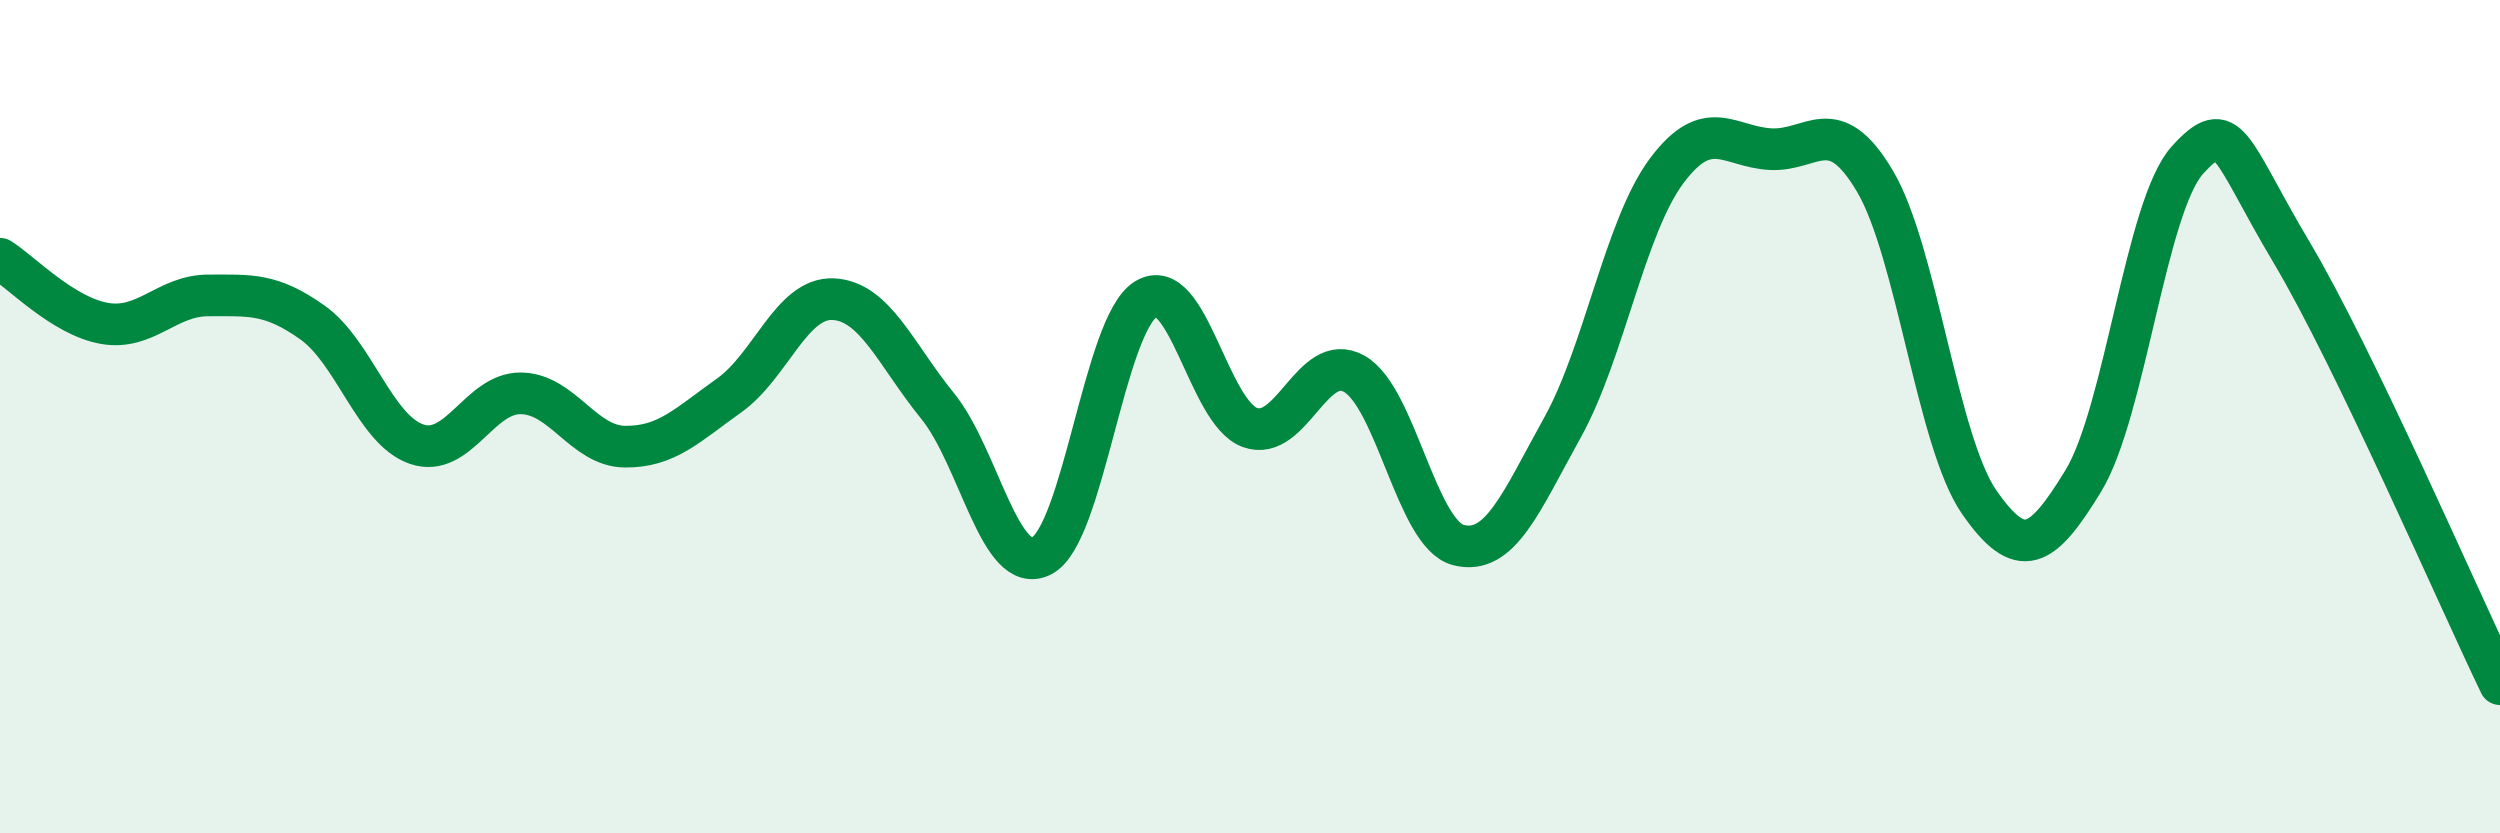
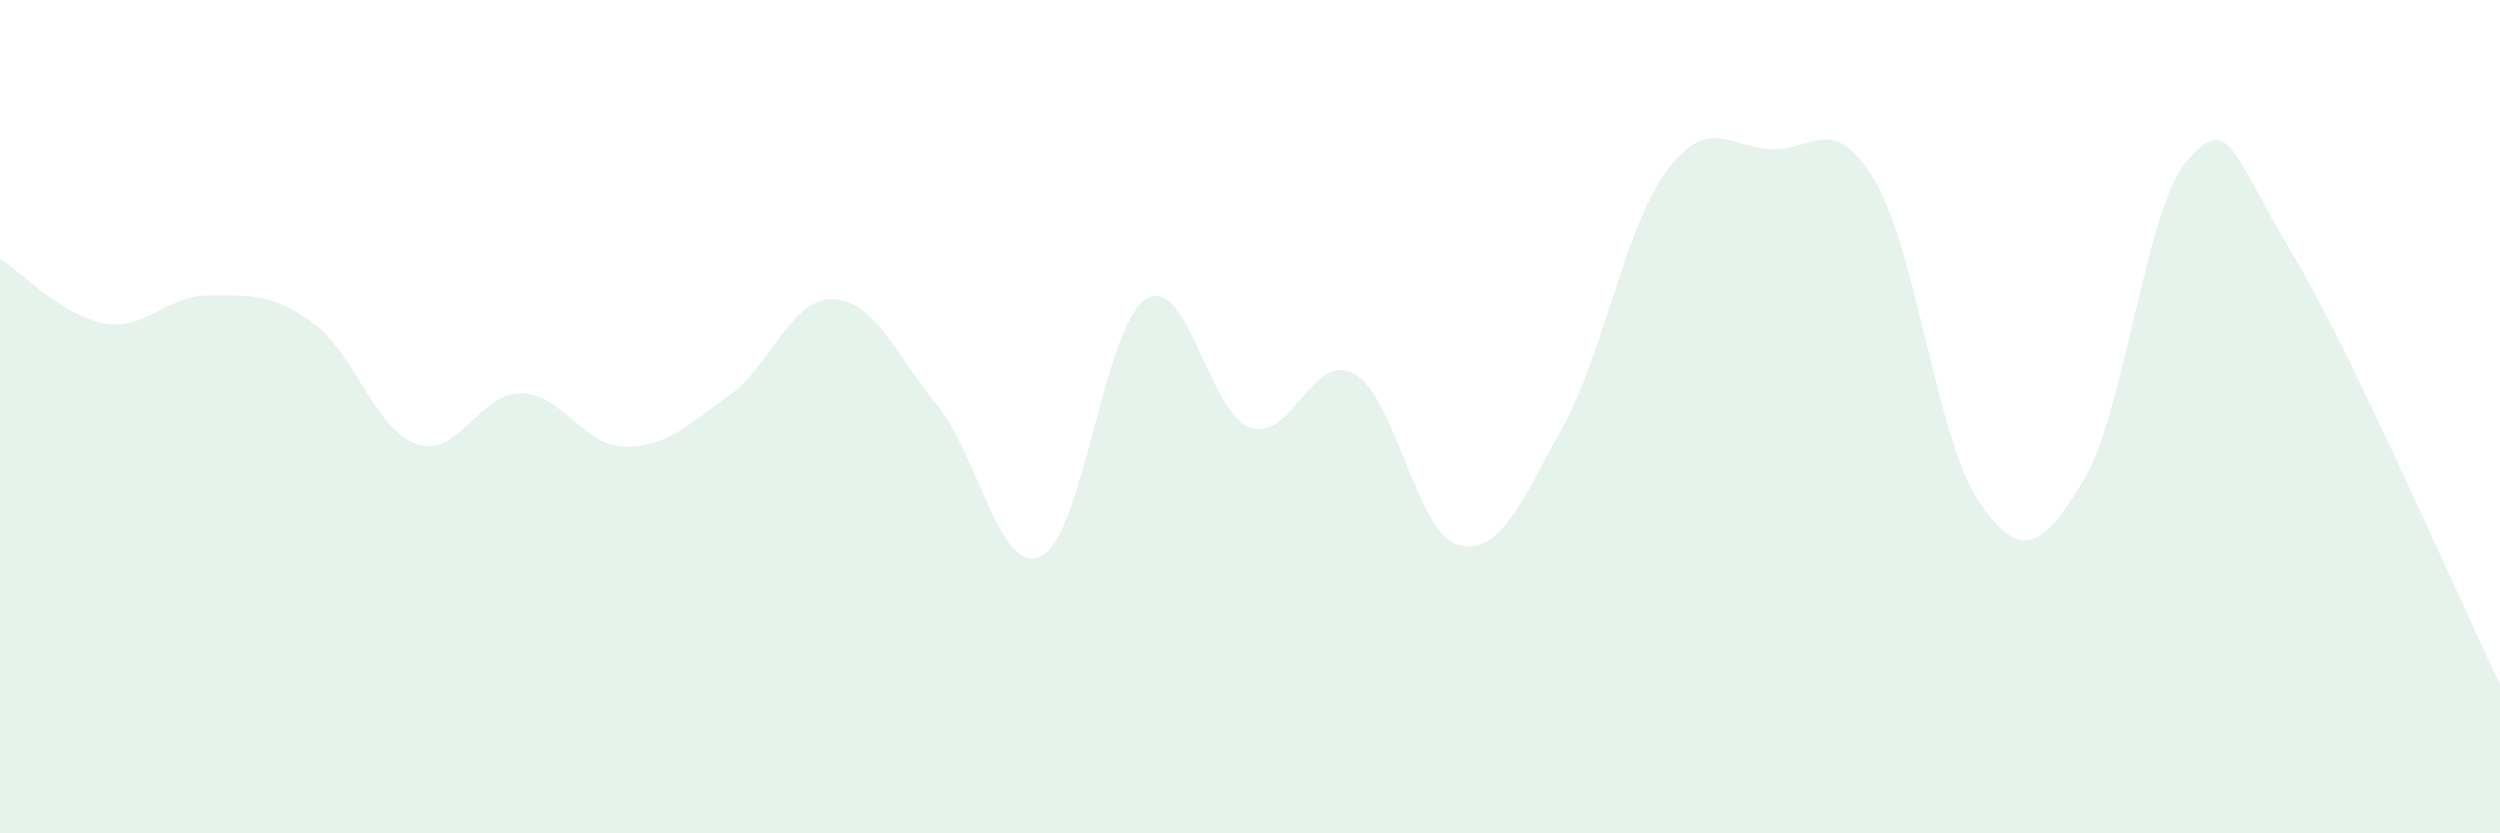
<svg xmlns="http://www.w3.org/2000/svg" width="60" height="20" viewBox="0 0 60 20">
  <path d="M 0,6.21 C 0.5,6.52 1.5,7.58 2.5,7.76 C 3.5,7.94 4,7.09 5,7.09 C 6,7.09 6.5,7.03 7.5,7.74 C 8.5,8.45 9,10.32 10,10.66 C 11,11 11.5,9.43 12.5,9.44 C 13.5,9.45 14,10.71 15,10.72 C 16,10.73 16.5,10.2 17.5,9.49 C 18.5,8.78 19,7.13 20,7.18 C 21,7.23 21.5,8.51 22.5,9.74 C 23.5,10.97 24,13.85 25,13.34 C 26,12.83 26.5,7.8 27.5,7.18 C 28.5,6.56 29,9.9 30,10.26 C 31,10.62 31.5,8.41 32.5,8.97 C 33.5,9.53 34,12.82 35,13.08 C 36,13.34 36.5,12.06 37.5,10.26 C 38.5,8.46 39,5.44 40,4.1 C 41,2.76 41.5,3.53 42.5,3.58 C 43.5,3.63 44,2.66 45,4.35 C 46,6.04 46.5,10.61 47.5,12.05 C 48.5,13.49 49,13.18 50,11.54 C 51,9.9 51.5,4.94 52.5,3.84 C 53.5,2.74 53.5,3.54 55,6.06 C 56.5,8.58 59,14.35 60,16.42L60 20L0 20Z" fill="#008740" opacity="0.1" stroke-linecap="round" stroke-linejoin="round" />
-   <path d="M 0,6.21 C 0.5,6.52 1.5,7.58 2.5,7.76 C 3.5,7.94 4,7.09 5,7.09 C 6,7.09 6.5,7.03 7.5,7.74 C 8.5,8.45 9,10.32 10,10.66 C 11,11 11.5,9.43 12.5,9.44 C 13.5,9.45 14,10.71 15,10.72 C 16,10.73 16.5,10.2 17.5,9.49 C 18.5,8.78 19,7.13 20,7.18 C 21,7.23 21.5,8.51 22.5,9.74 C 23.5,10.97 24,13.85 25,13.34 C 26,12.83 26.5,7.8 27.5,7.18 C 28.5,6.56 29,9.9 30,10.26 C 31,10.62 31.5,8.41 32.5,8.97 C 33.5,9.53 34,12.82 35,13.08 C 36,13.34 36.5,12.06 37.5,10.26 C 38.5,8.46 39,5.44 40,4.1 C 41,2.76 41.5,3.53 42.5,3.58 C 43.5,3.63 44,2.66 45,4.35 C 46,6.04 46.5,10.61 47.5,12.05 C 48.5,13.49 49,13.18 50,11.54 C 51,9.9 51.5,4.94 52.5,3.84 C 53.5,2.74 53.5,3.54 55,6.06 C 56.5,8.58 59,14.35 60,16.42" stroke="#008740" stroke-width="1" fill="none" stroke-linecap="round" stroke-linejoin="round" />
</svg>